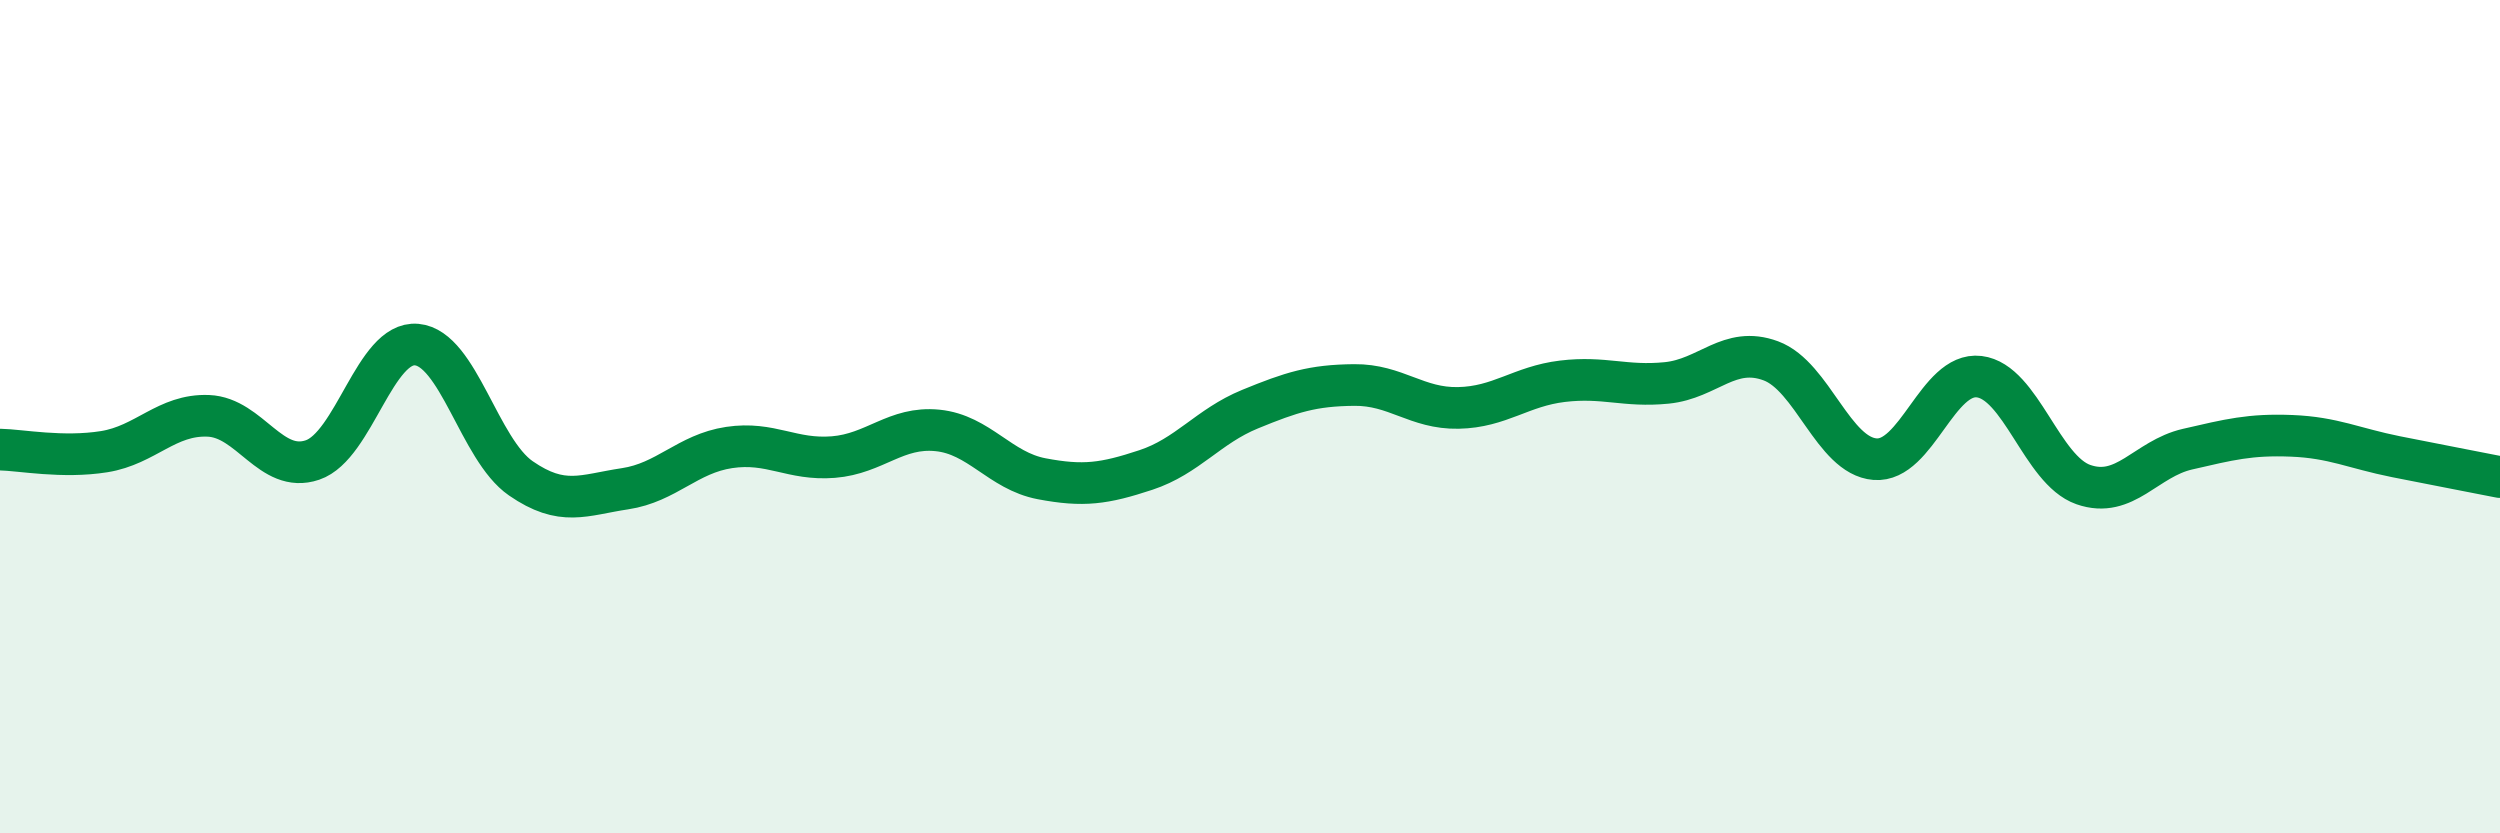
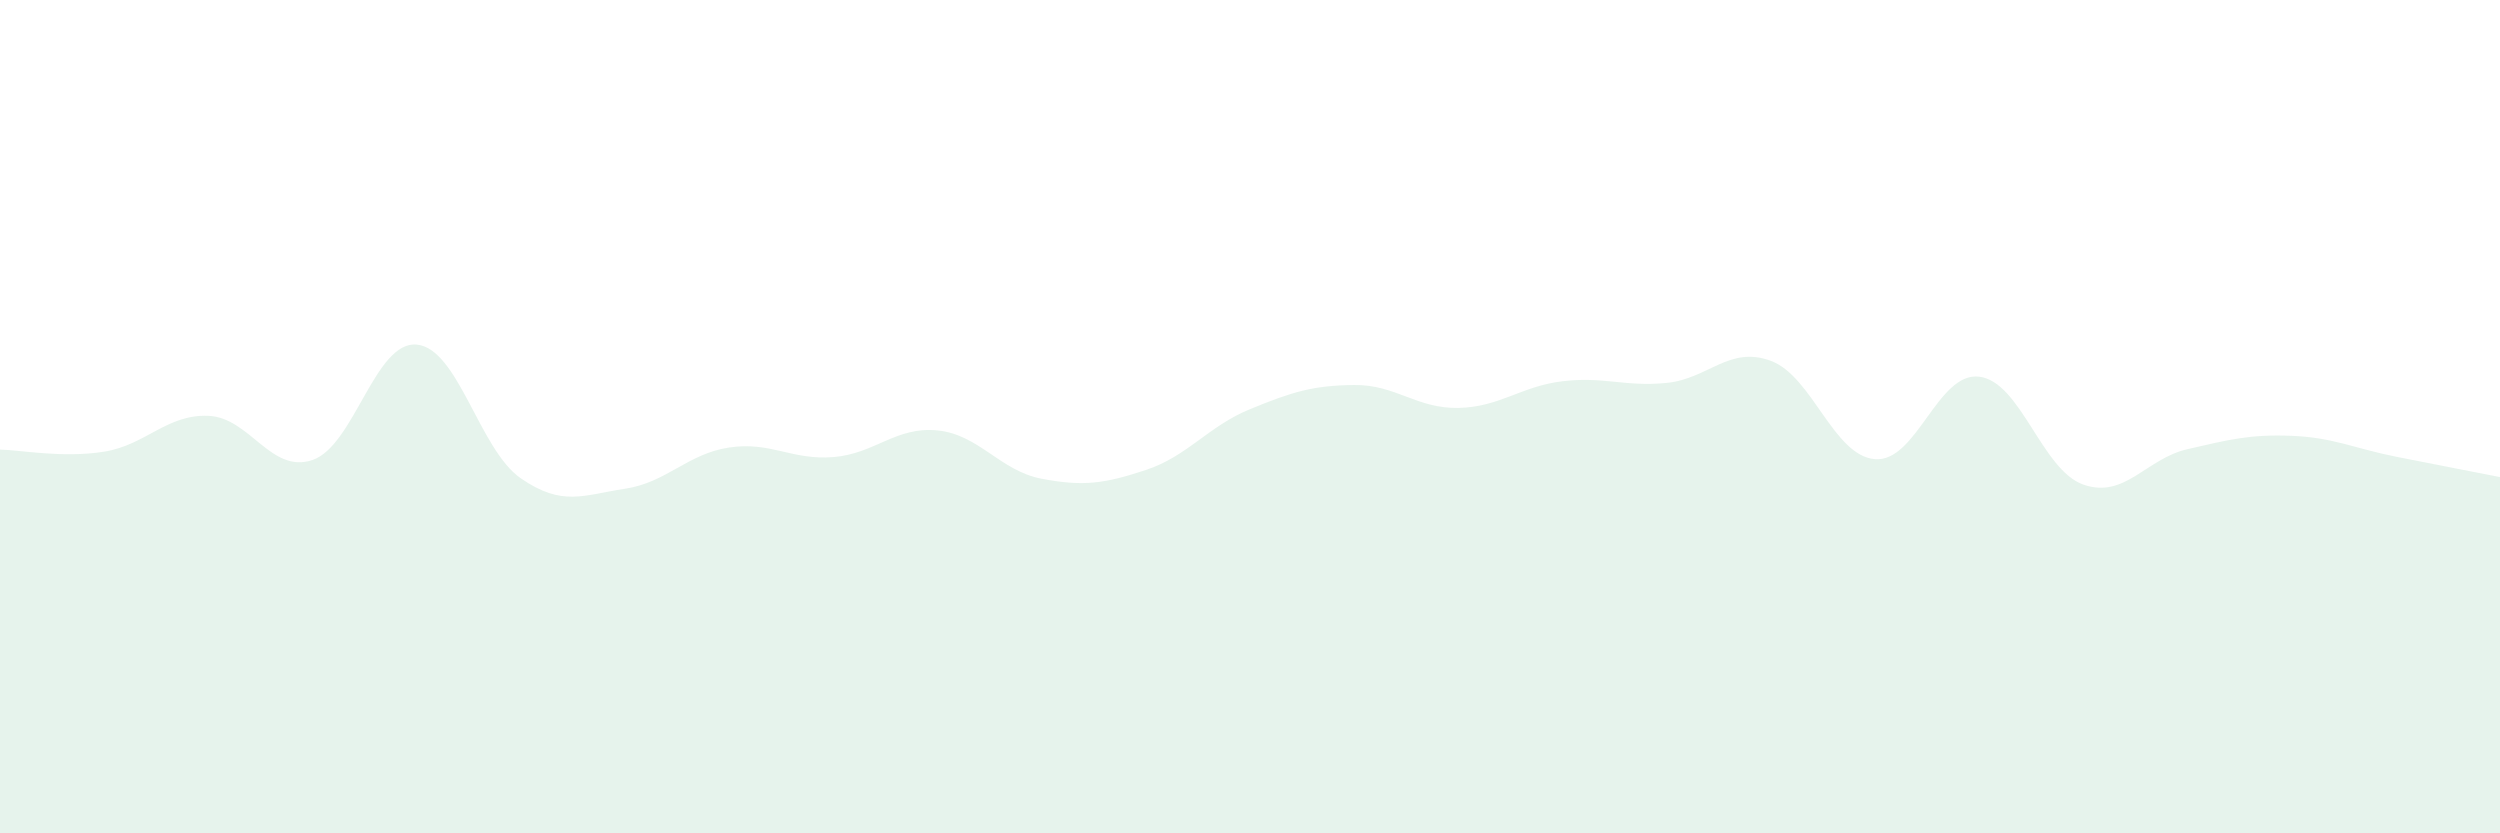
<svg xmlns="http://www.w3.org/2000/svg" width="60" height="20" viewBox="0 0 60 20">
  <path d="M 0,10.79 C 0.5,10.8 1.5,11 2.5,10.84 C 3.5,10.68 4,9.94 5,9.98 C 6,10.02 6.5,11.38 7.5,11.04 C 8.5,10.7 9,8.18 10,8.27 C 11,8.36 11.5,10.79 12.5,11.48 C 13.5,12.17 14,11.88 15,11.73 C 16,11.58 16.5,10.89 17.5,10.74 C 18.5,10.59 19,11.05 20,10.97 C 21,10.89 21.5,10.23 22.5,10.33 C 23.5,10.43 24,11.3 25,11.49 C 26,11.68 26.5,11.61 27.5,11.28 C 28.5,10.95 29,10.23 30,9.82 C 31,9.41 31.5,9.25 32.5,9.24 C 33.5,9.23 34,9.81 35,9.79 C 36,9.77 36.5,9.27 37.5,9.15 C 38.5,9.03 39,9.29 40,9.19 C 41,9.09 41.5,8.29 42.5,8.66 C 43.5,9.03 44,10.94 45,11.02 C 46,11.1 46.5,8.92 47.5,9.04 C 48.5,9.16 49,11.28 50,11.63 C 51,11.98 51.5,11.01 52.5,10.78 C 53.5,10.55 54,10.42 55,10.46 C 56,10.5 56.5,10.76 57.5,10.96 C 58.5,11.16 59.5,11.35 60,11.45L60 20L0 20Z" fill="#008740" opacity="0.1" stroke-linecap="round" stroke-linejoin="round" />
-   <path d="M 0,10.79 C 0.5,10.8 1.5,11 2.5,10.84 C 3.5,10.68 4,9.94 5,9.98 C 6,10.02 6.5,11.38 7.5,11.04 C 8.5,10.7 9,8.18 10,8.27 C 11,8.36 11.5,10.79 12.5,11.48 C 13.5,12.17 14,11.88 15,11.73 C 16,11.58 16.5,10.89 17.5,10.74 C 18.5,10.59 19,11.05 20,10.97 C 21,10.89 21.5,10.23 22.5,10.33 C 23.5,10.43 24,11.3 25,11.49 C 26,11.68 26.5,11.61 27.5,11.28 C 28.5,10.95 29,10.23 30,9.82 C 31,9.41 31.5,9.25 32.5,9.24 C 33.5,9.23 34,9.81 35,9.79 C 36,9.77 36.5,9.27 37.5,9.15 C 38.5,9.03 39,9.29 40,9.19 C 41,9.09 41.5,8.29 42.5,8.66 C 43.5,9.03 44,10.94 45,11.02 C 46,11.1 46.5,8.92 47.5,9.04 C 48.5,9.16 49,11.28 50,11.63 C 51,11.98 51.5,11.01 52.5,10.78 C 53.5,10.55 54,10.42 55,10.46 C 56,10.5 56.5,10.76 57.5,10.96 C 58.5,11.16 59.5,11.35 60,11.45" stroke="#008740" stroke-width="1" fill="none" stroke-linecap="round" stroke-linejoin="round" />
</svg>